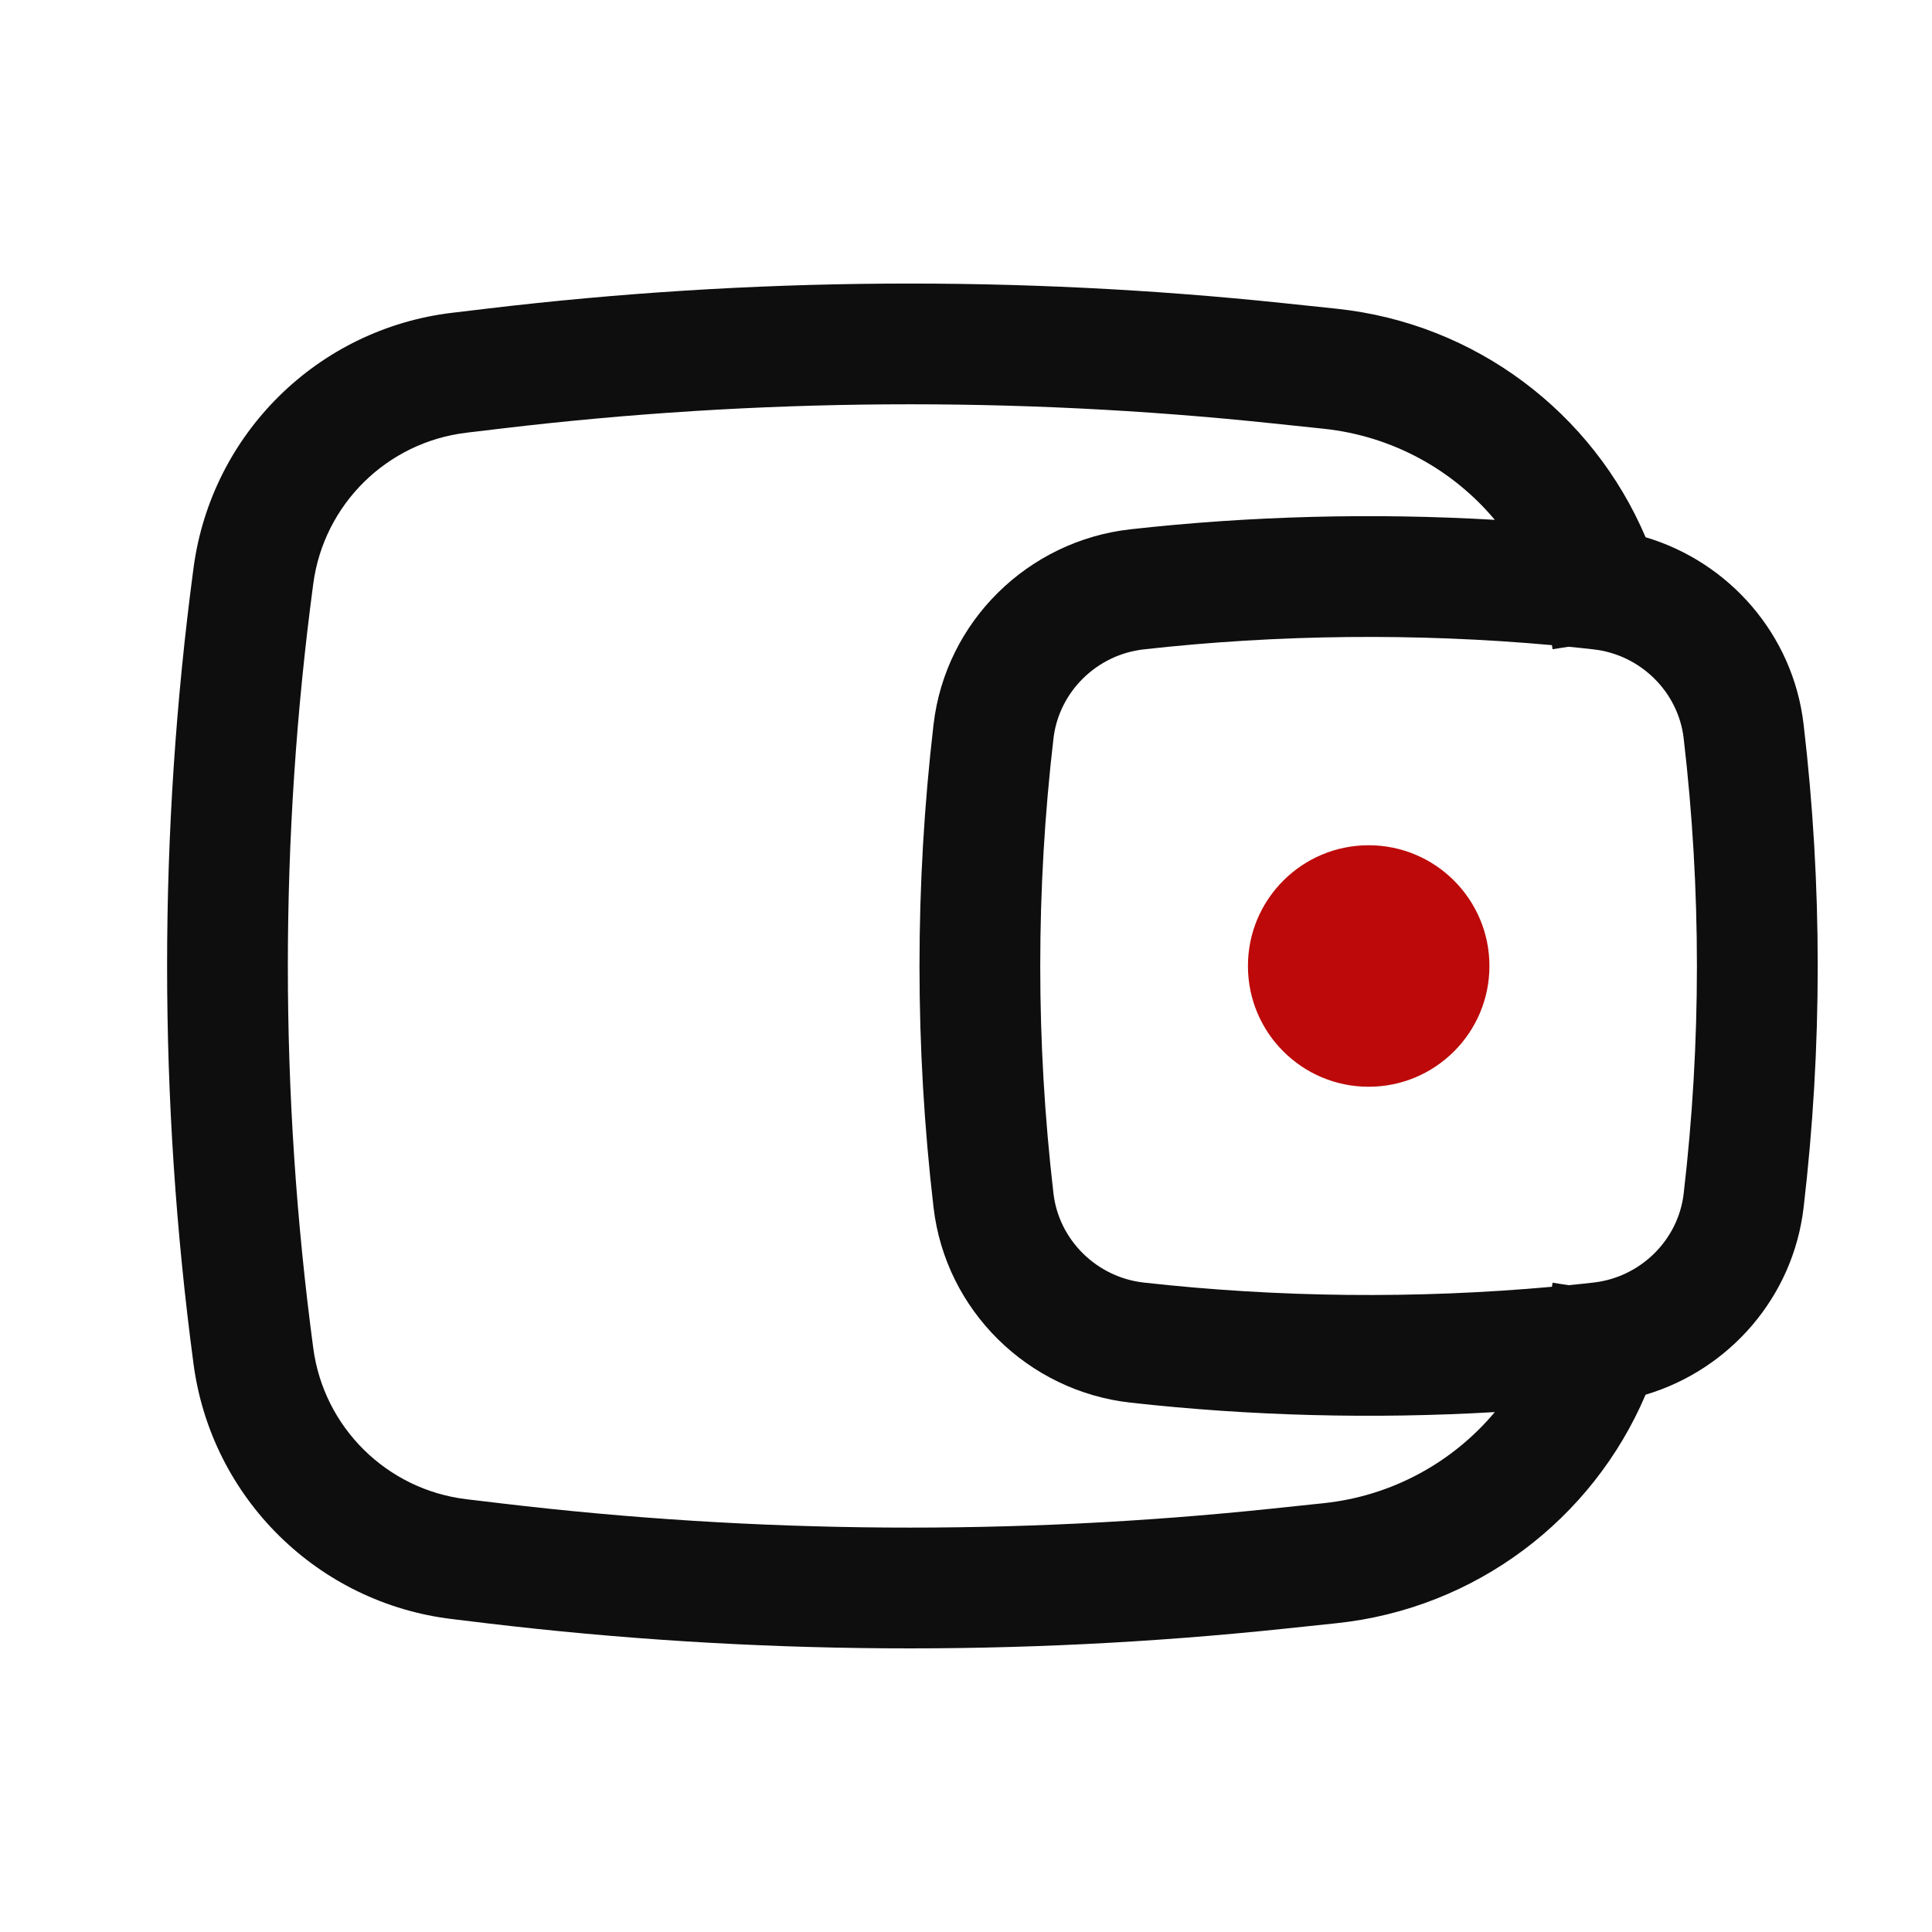
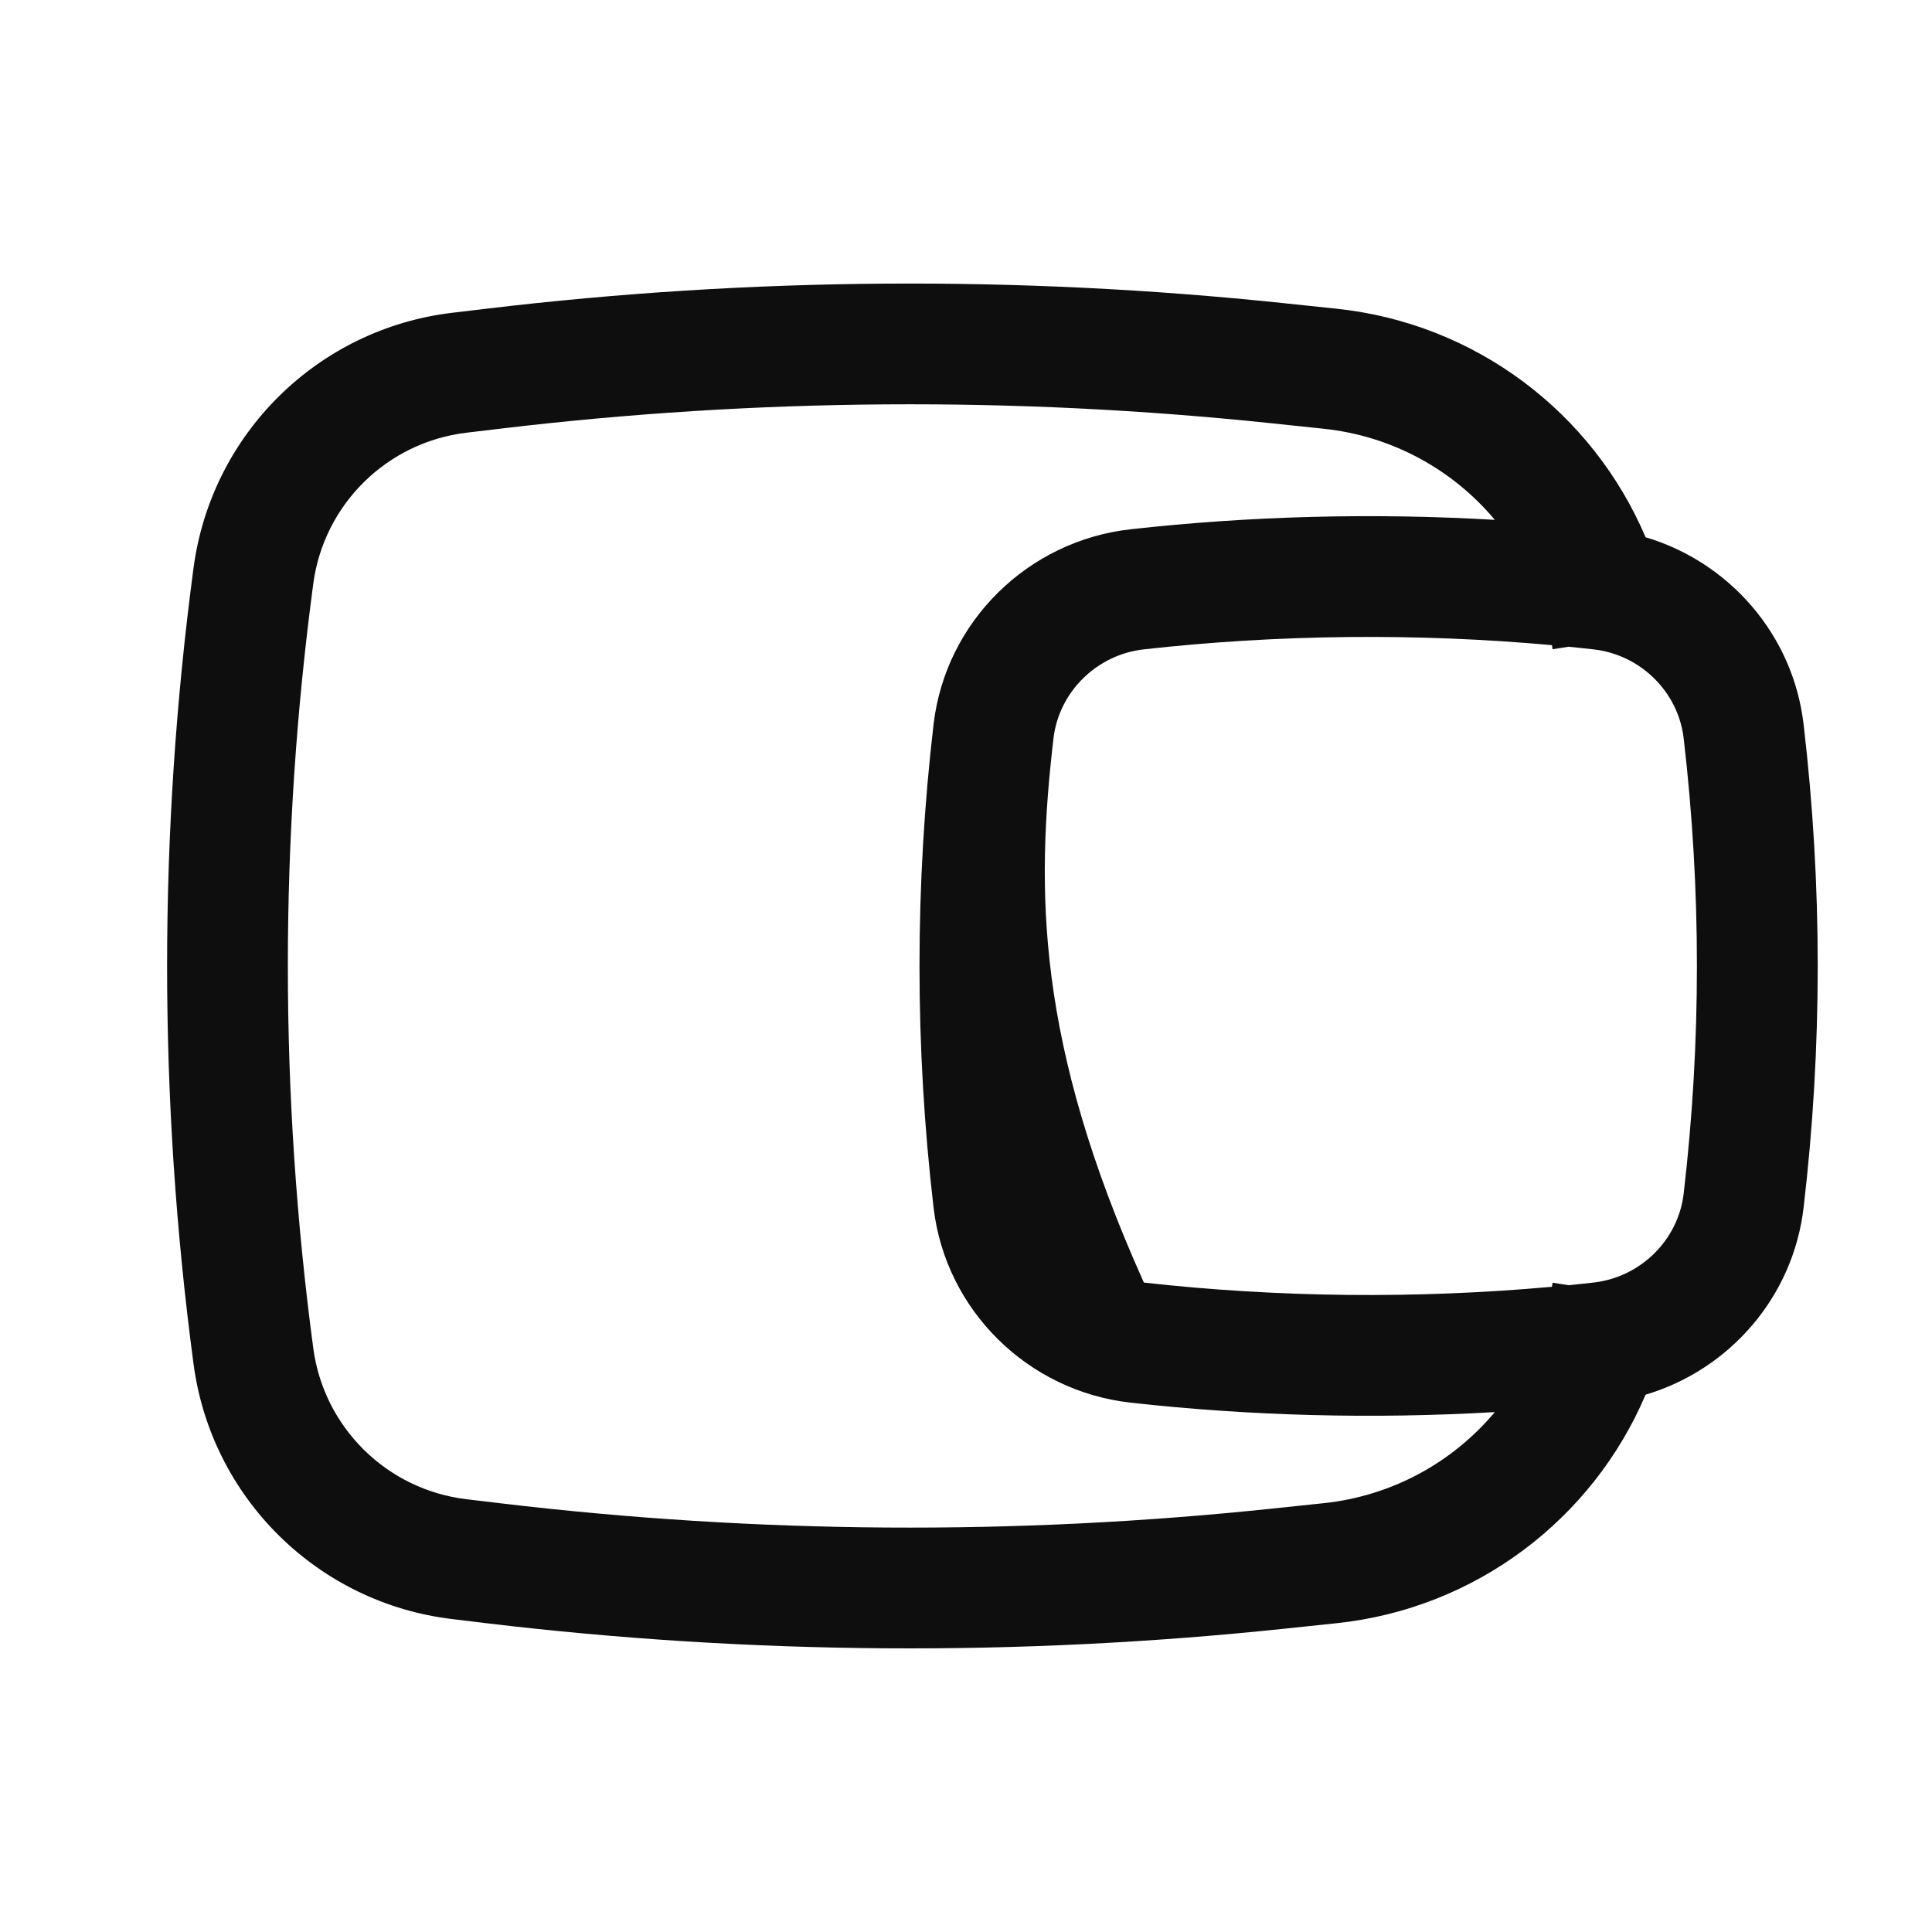
<svg xmlns="http://www.w3.org/2000/svg" width="28" height="28" viewBox="0 0 28 28" fill="none">
-   <path d="M18.086 14C18.086 13.034 18.869 12.25 19.836 12.25C20.802 12.25 21.586 13.034 21.586 14C21.586 14.966 20.802 15.75 19.836 15.75C18.869 15.75 18.086 14.966 18.086 14Z" fill="#BD0909" />
-   <path fill-rule="evenodd" clip-rule="evenodd" d="M23.849 7.786C23.082 5.982 21.387 4.686 19.369 4.474L18.608 4.394C14.767 3.99 10.893 4.016 7.058 4.473L6.554 4.533C4.607 4.765 3.064 6.286 2.805 8.23C2.294 12.059 2.294 15.94 2.805 19.769C3.064 21.712 4.607 23.233 6.554 23.465L7.058 23.526C10.893 23.983 14.767 24.009 18.608 23.605L19.369 23.525C21.387 23.313 23.082 22.016 23.849 20.213C25.062 19.852 25.987 18.801 26.139 17.502C26.412 15.175 26.412 12.824 26.139 10.497C25.987 9.198 25.062 8.147 23.849 7.786ZM18.425 6.134C14.714 5.744 10.97 5.769 7.265 6.211L6.761 6.271C5.607 6.409 4.693 7.31 4.54 8.461C4.049 12.137 4.049 15.862 4.54 19.538C4.693 20.689 5.607 21.59 6.761 21.728L7.265 21.788C10.97 22.229 14.714 22.255 18.425 21.865L19.186 21.785C20.178 21.68 21.056 21.191 21.664 20.465C19.905 20.568 18.122 20.522 16.383 20.328C14.902 20.162 13.705 18.996 13.53 17.502C13.258 15.175 13.258 12.824 13.53 10.497C13.705 9.003 14.902 7.837 16.383 7.671C18.122 7.477 19.905 7.431 21.664 7.534C21.056 6.808 20.178 6.319 19.186 6.214L18.425 6.134ZM22.492 9.35C22.492 9.354 22.493 9.359 22.494 9.363L22.501 9.409L22.733 9.373C22.852 9.385 22.972 9.397 23.092 9.411C23.777 9.487 24.323 10.029 24.401 10.7C24.657 12.892 24.657 15.107 24.401 17.299C24.323 17.97 23.777 18.512 23.092 18.588C22.972 18.602 22.852 18.614 22.733 18.626L22.501 18.59L22.494 18.636C22.493 18.64 22.492 18.645 22.492 18.649C20.533 18.826 18.525 18.806 16.578 18.588C15.893 18.512 15.347 17.97 15.268 17.299C15.012 15.107 15.012 12.892 15.268 10.7C15.347 10.029 15.893 9.487 16.578 9.411C18.525 9.193 20.533 9.173 22.492 9.35Z" fill="#0E0E0E" />
+   <path fill-rule="evenodd" clip-rule="evenodd" d="M23.849 7.786C23.082 5.982 21.387 4.686 19.369 4.474L18.608 4.394C14.767 3.99 10.893 4.016 7.058 4.473L6.554 4.533C4.607 4.765 3.064 6.286 2.805 8.23C2.294 12.059 2.294 15.94 2.805 19.769C3.064 21.712 4.607 23.233 6.554 23.465L7.058 23.526C10.893 23.983 14.767 24.009 18.608 23.605L19.369 23.525C21.387 23.313 23.082 22.016 23.849 20.213C25.062 19.852 25.987 18.801 26.139 17.502C26.412 15.175 26.412 12.824 26.139 10.497C25.987 9.198 25.062 8.147 23.849 7.786ZM18.425 6.134C14.714 5.744 10.97 5.769 7.265 6.211L6.761 6.271C5.607 6.409 4.693 7.31 4.54 8.461C4.049 12.137 4.049 15.862 4.54 19.538C4.693 20.689 5.607 21.59 6.761 21.728L7.265 21.788C10.97 22.229 14.714 22.255 18.425 21.865L19.186 21.785C20.178 21.68 21.056 21.191 21.664 20.465C19.905 20.568 18.122 20.522 16.383 20.328C14.902 20.162 13.705 18.996 13.53 17.502C13.258 15.175 13.258 12.824 13.53 10.497C13.705 9.003 14.902 7.837 16.383 7.671C18.122 7.477 19.905 7.431 21.664 7.534C21.056 6.808 20.178 6.319 19.186 6.214L18.425 6.134ZM22.492 9.35C22.492 9.354 22.493 9.359 22.494 9.363L22.501 9.409L22.733 9.373C22.852 9.385 22.972 9.397 23.092 9.411C23.777 9.487 24.323 10.029 24.401 10.7C24.657 12.892 24.657 15.107 24.401 17.299C24.323 17.97 23.777 18.512 23.092 18.588C22.972 18.602 22.852 18.614 22.733 18.626L22.501 18.59L22.494 18.636C22.493 18.64 22.492 18.645 22.492 18.649C20.533 18.826 18.525 18.806 16.578 18.588C15.012 15.107 15.012 12.892 15.268 10.7C15.347 10.029 15.893 9.487 16.578 9.411C18.525 9.193 20.533 9.173 22.492 9.35Z" fill="#0E0E0E" />
</svg>